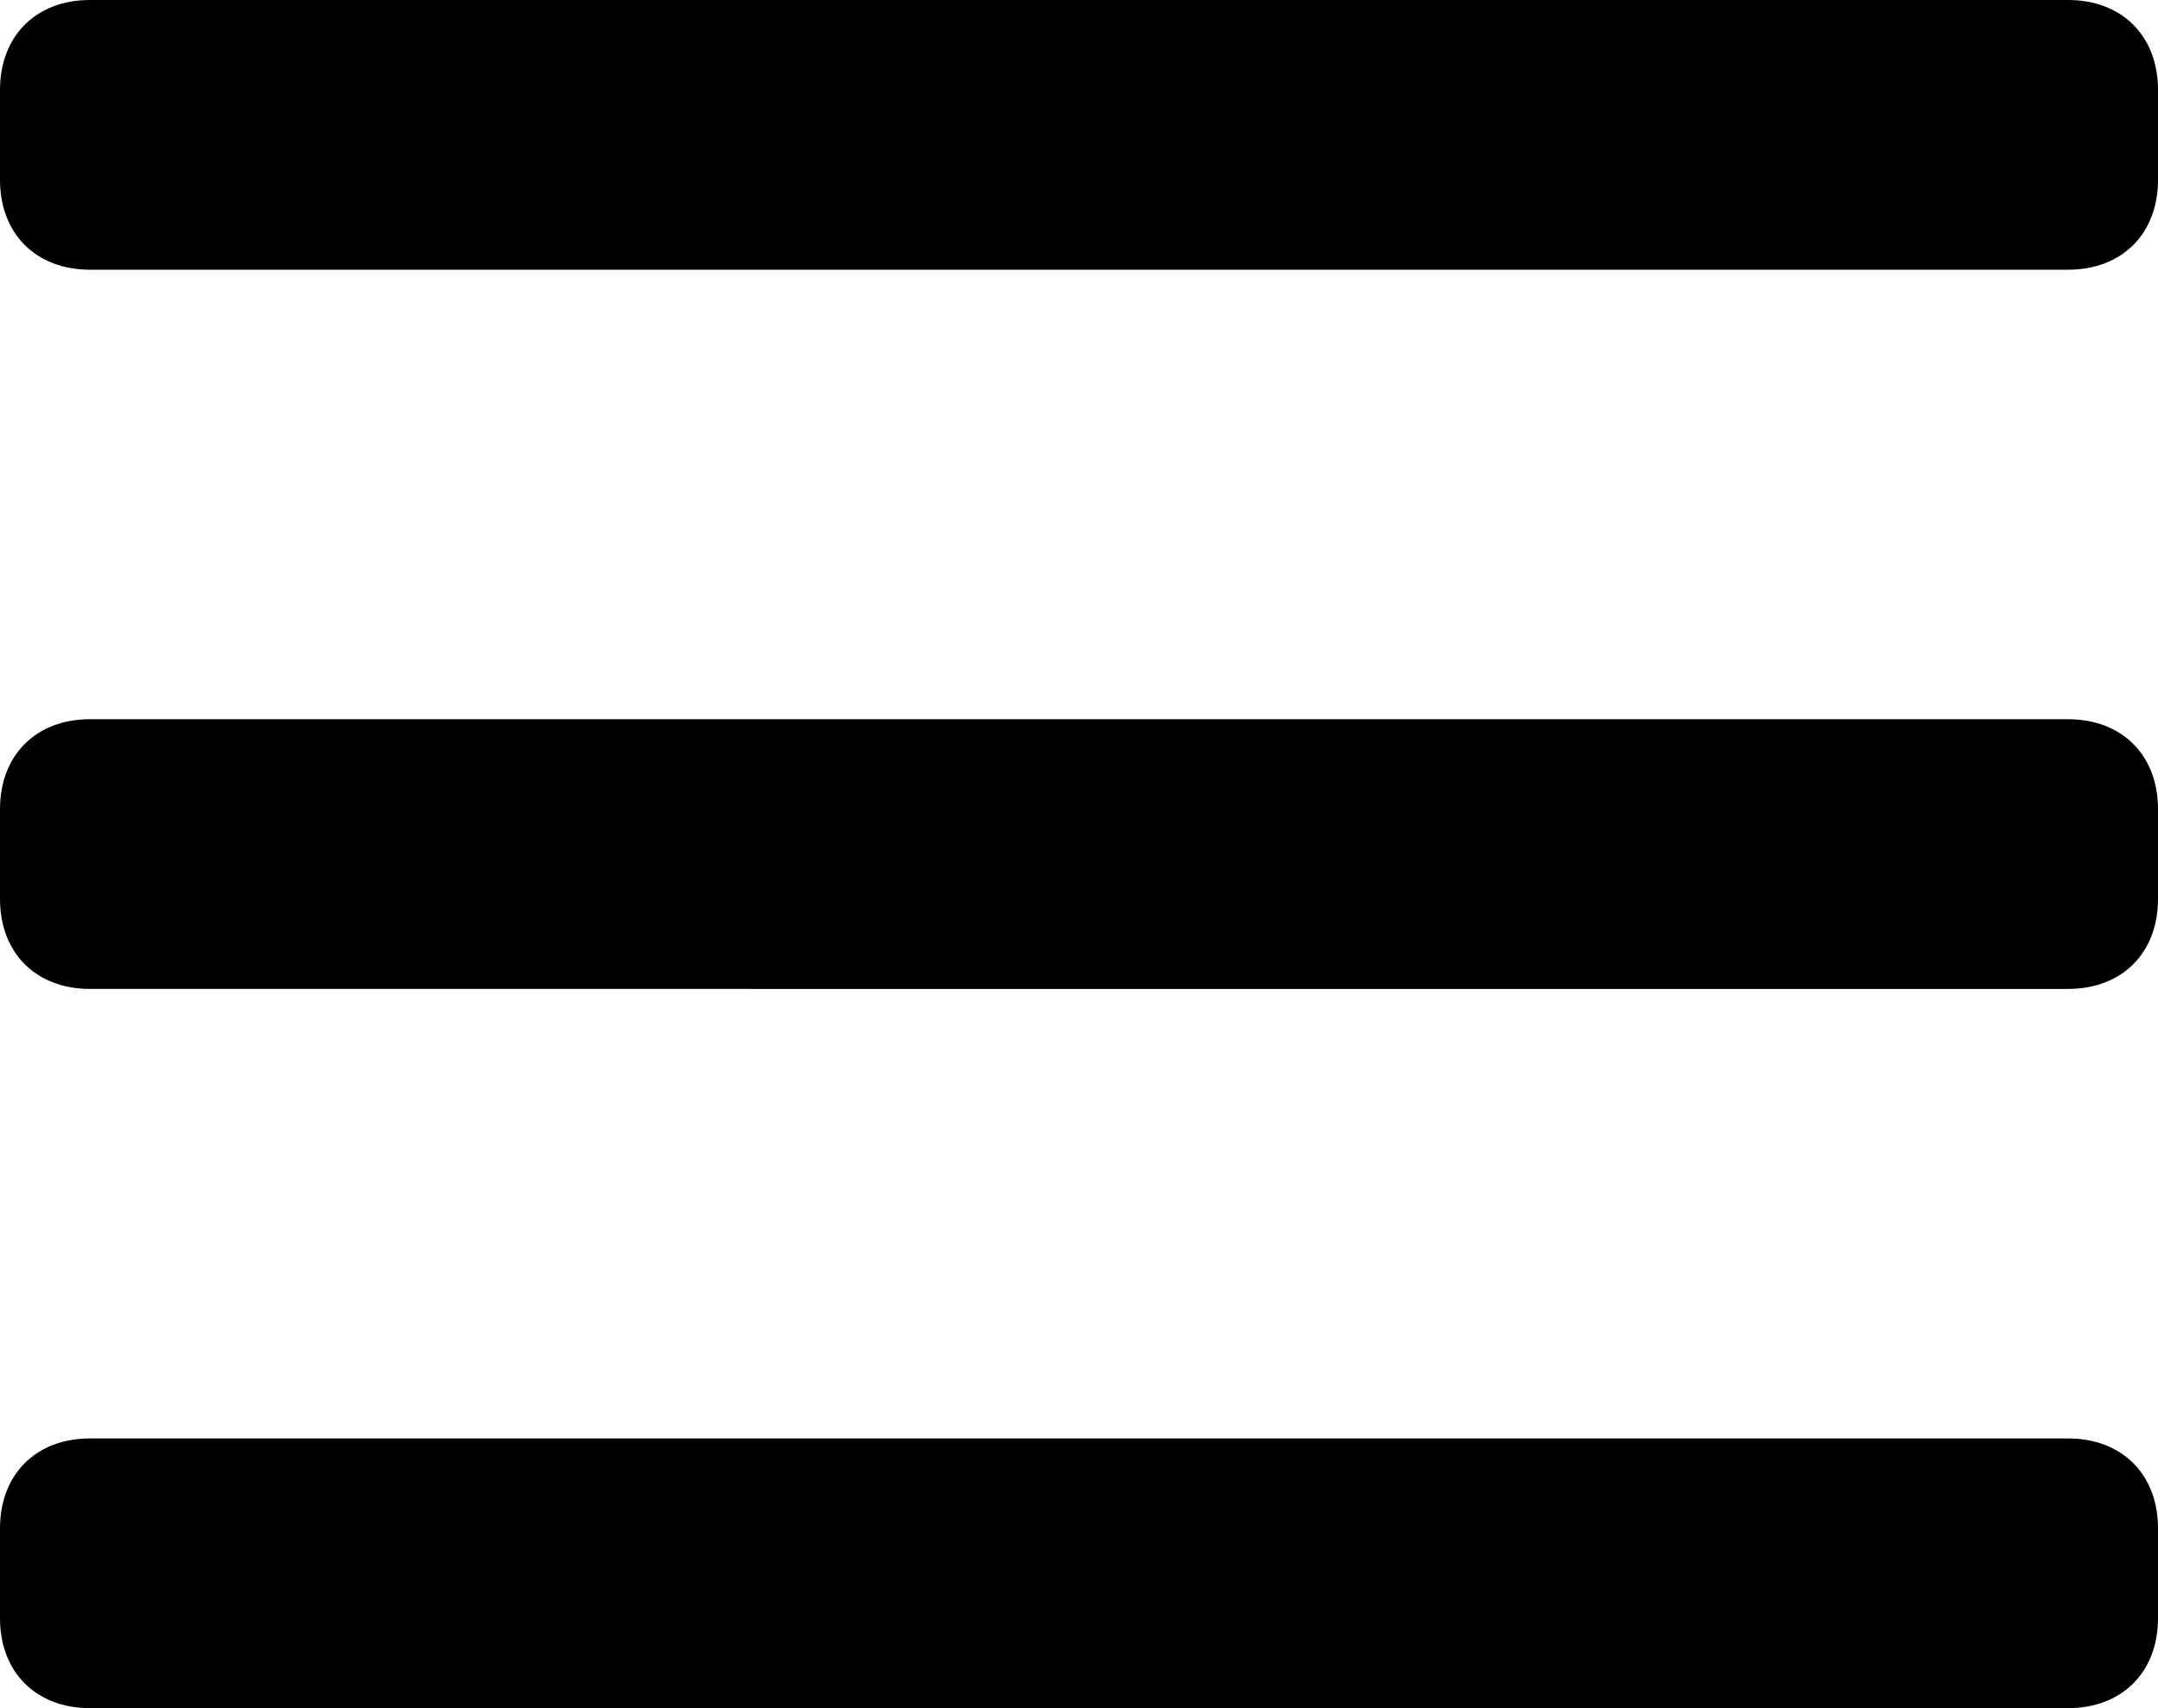
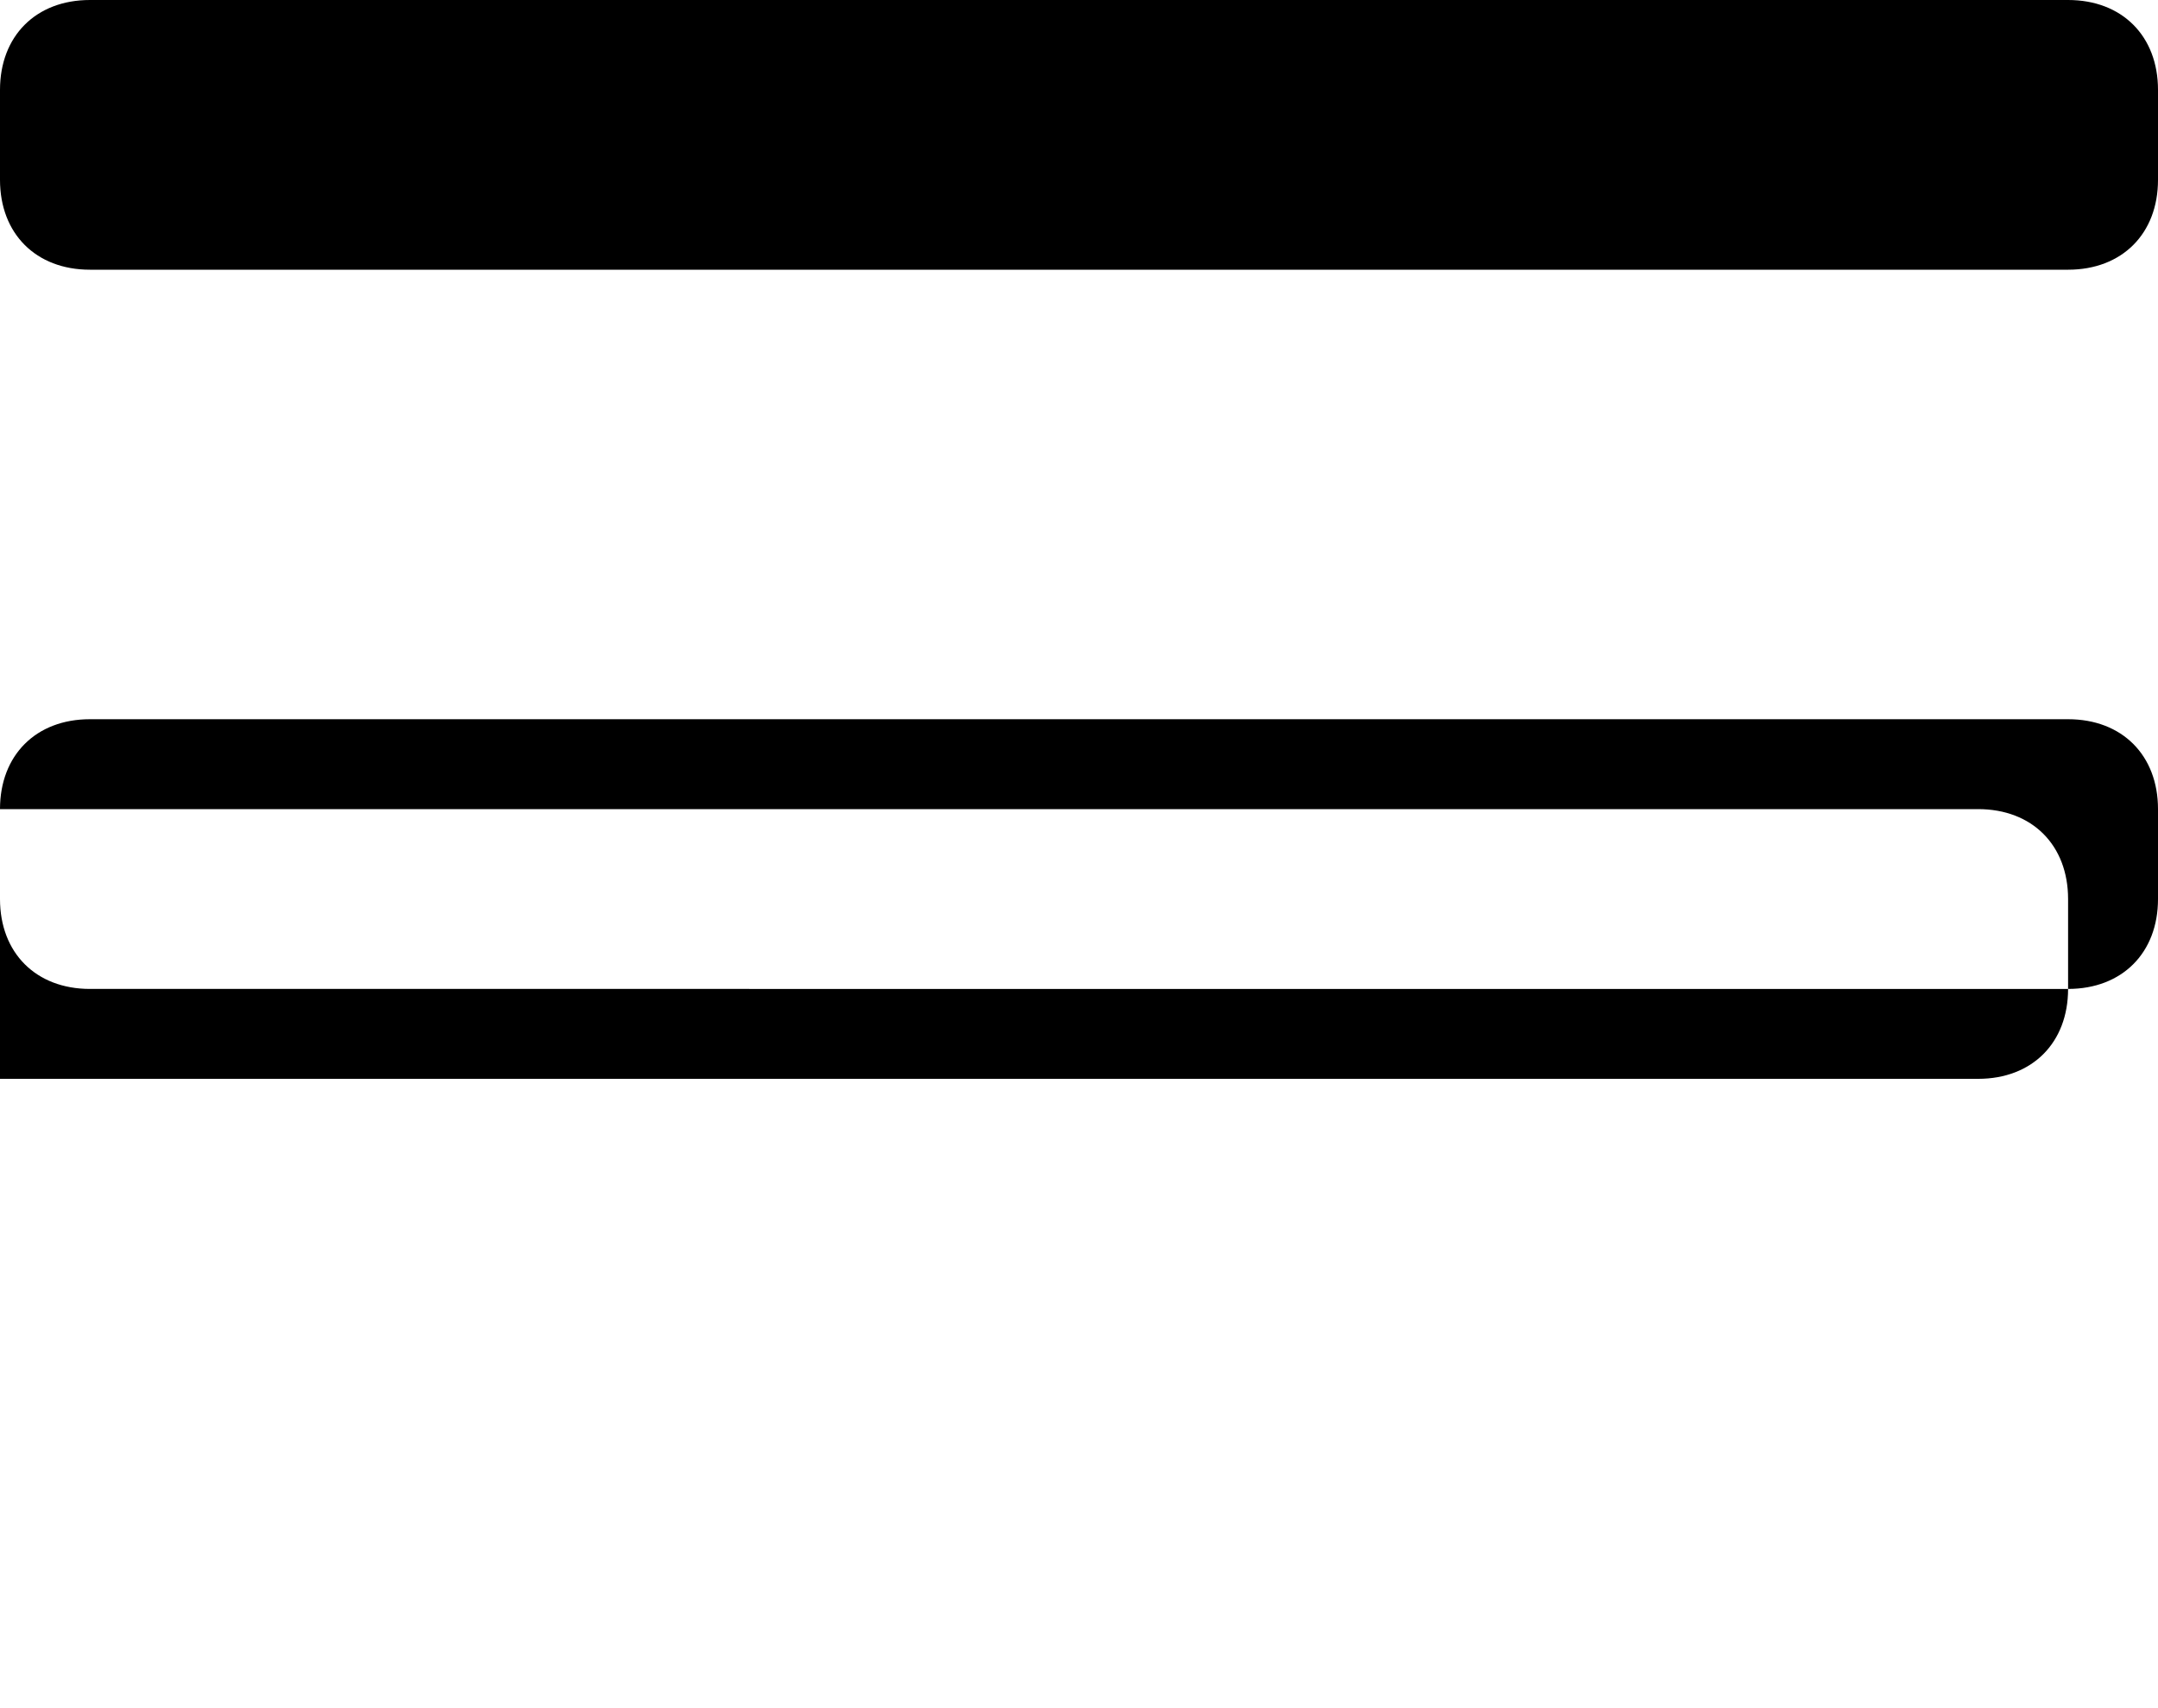
<svg xmlns="http://www.w3.org/2000/svg" version="1.1" id="Calque_1" x="0px" y="0px" viewBox="0 0 24 19" style="enable-background:new 0 0 24 19;" xml:space="preserve">
  <style type="text/css">
	.st0{fill-rule:evenodd;clip-rule:evenodd;}
</style>
-   <path class="st0" d="M0,1c0-0.6,0.4-1,1-1h22c0.6,0,1,0.4,1,1v1c0,0.6-0.4,1-1,1H1C0.4,3,0,2.6,0,2V1z M0,9c0-0.6,0.4-1,1-1h22  c0.6,0,1,0.4,1,1v1c0,0.6-0.4,1-1,1H1c-0.6,0-1-0.4-1-1V9z M1,16c-0.6,0-1,0.4-1,1v1c0,0.6,0.4,1,1,1h22c0.6,0,1-0.4,1-1v-1  c0-0.6-0.4-1-1-1H1z" />
+   <path class="st0" d="M0,1c0-0.6,0.4-1,1-1h22c0.6,0,1,0.4,1,1v1c0,0.6-0.4,1-1,1H1C0.4,3,0,2.6,0,2V1z M0,9c0-0.6,0.4-1,1-1h22  c0.6,0,1,0.4,1,1v1c0,0.6-0.4,1-1,1H1c-0.6,0-1-0.4-1-1V9z c-0.6,0-1,0.4-1,1v1c0,0.6,0.4,1,1,1h22c0.6,0,1-0.4,1-1v-1  c0-0.6-0.4-1-1-1H1z" />
</svg>